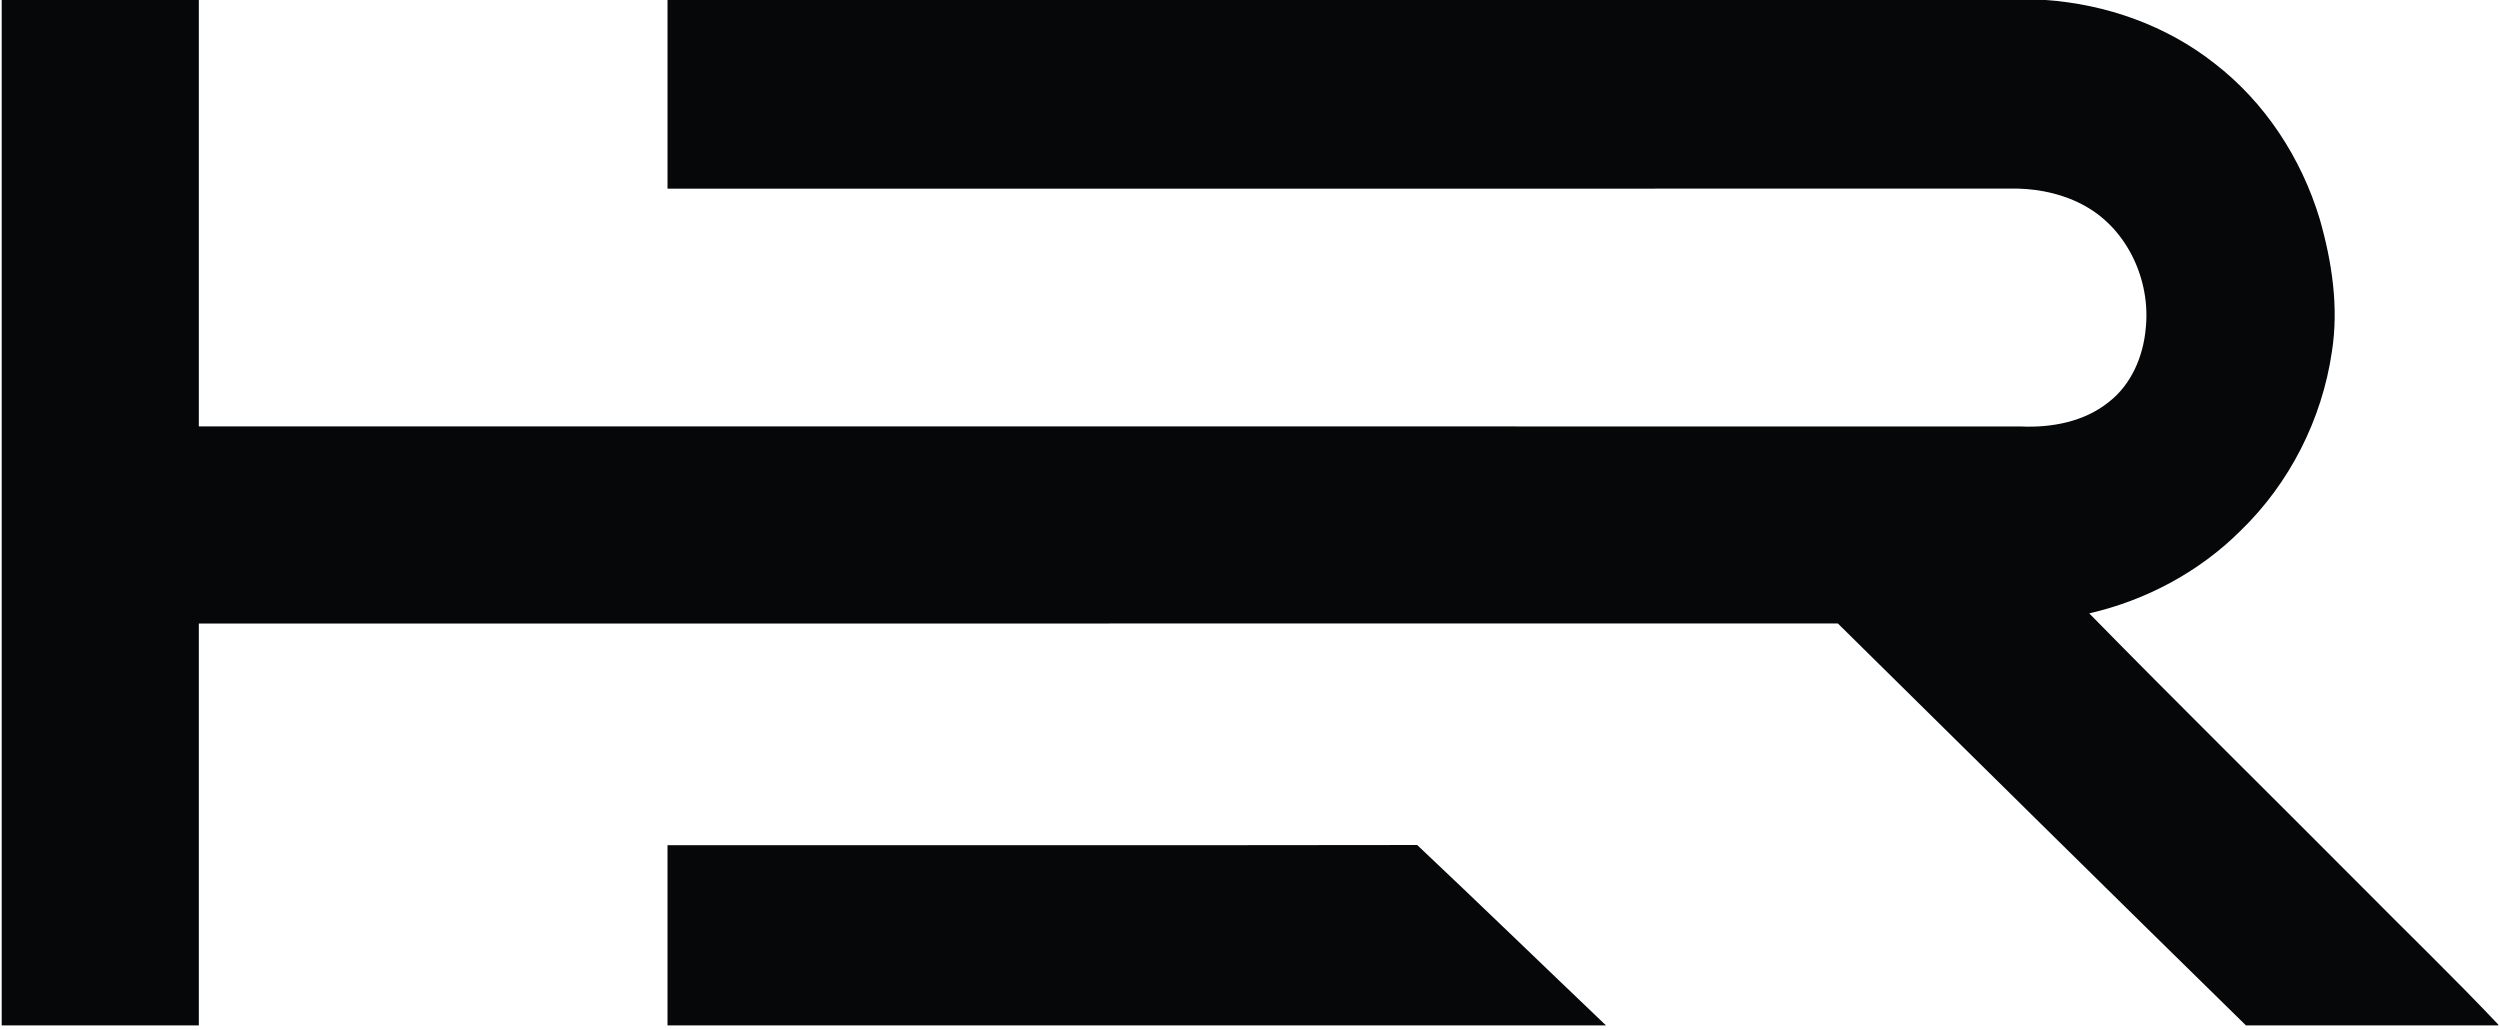
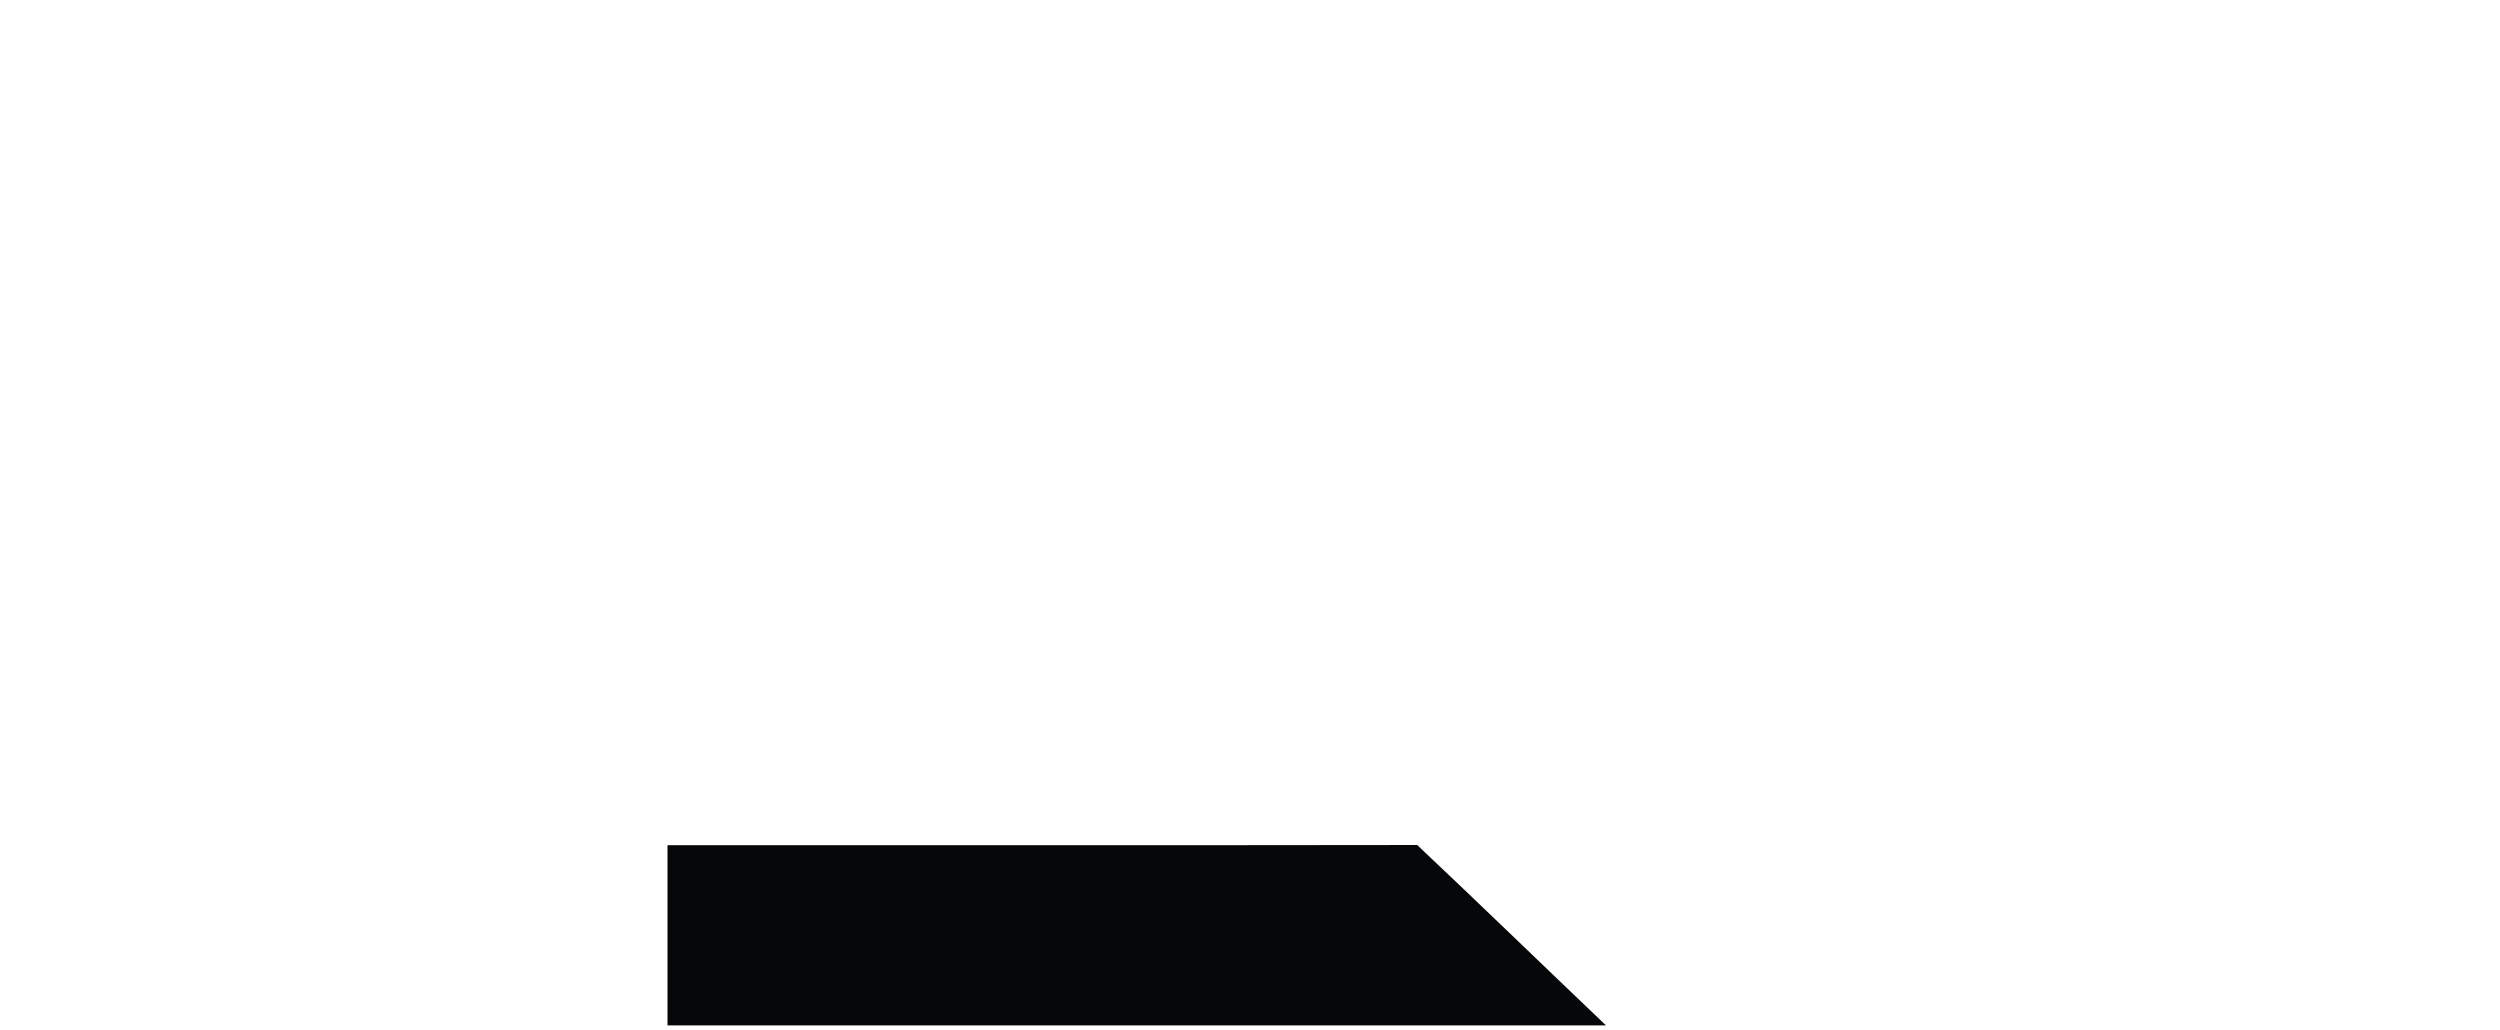
<svg xmlns="http://www.w3.org/2000/svg" width="985" height="406" viewBox="0 0 985 406" fill="none">
-   <path d="M0.668 0H78.335C78.335 56 78.335 112 78.335 168C317.681 168.027 557.028 167.947 796.375 168.04C808.455 168.547 821.228 166.16 830.841 158.413C839.748 151.533 844.428 140.453 845.415 129.453C847.428 110.68 838.401 90.613 821.681 81.253C813.601 76.68 804.281 74.56 795.055 74.307C617.708 74.36 440.361 74.32 263.001 74.333C263.001 49.56 263.001 24.773 263.001 0H805.895C829.908 1.667 853.588 10.053 872.561 25.013C892.415 40.32 906.695 62.267 913.935 86.173C918.801 103.093 921.535 121.067 918.761 138.613C914.881 165.2 902.108 190.427 882.775 209.107C866.508 225.347 845.508 236.52 823.161 241.667C858.721 277.96 894.948 313.587 930.775 349.613C948.615 367.653 966.908 385.253 984.335 403.693V404.013C951.188 403.987 918.041 404 884.895 404C831.161 351.373 777.655 298.493 724.121 245.653C508.868 245.693 293.601 245.653 78.335 245.667C78.335 298.44 78.335 351.213 78.335 404C52.455 404 26.561 404 0.668 404C0.668 269.333 0.668 134.667 0.668 0Z" fill="#050708" />
  <path d="M263 333C361.453 332.947 459.907 333.093 558.373 332.933C583.307 356.453 607.933 380.333 632.747 404C509.493 404 386.253 404 263 404C263 380.333 263 356.667 263 333Z" fill="#050708" />
</svg>